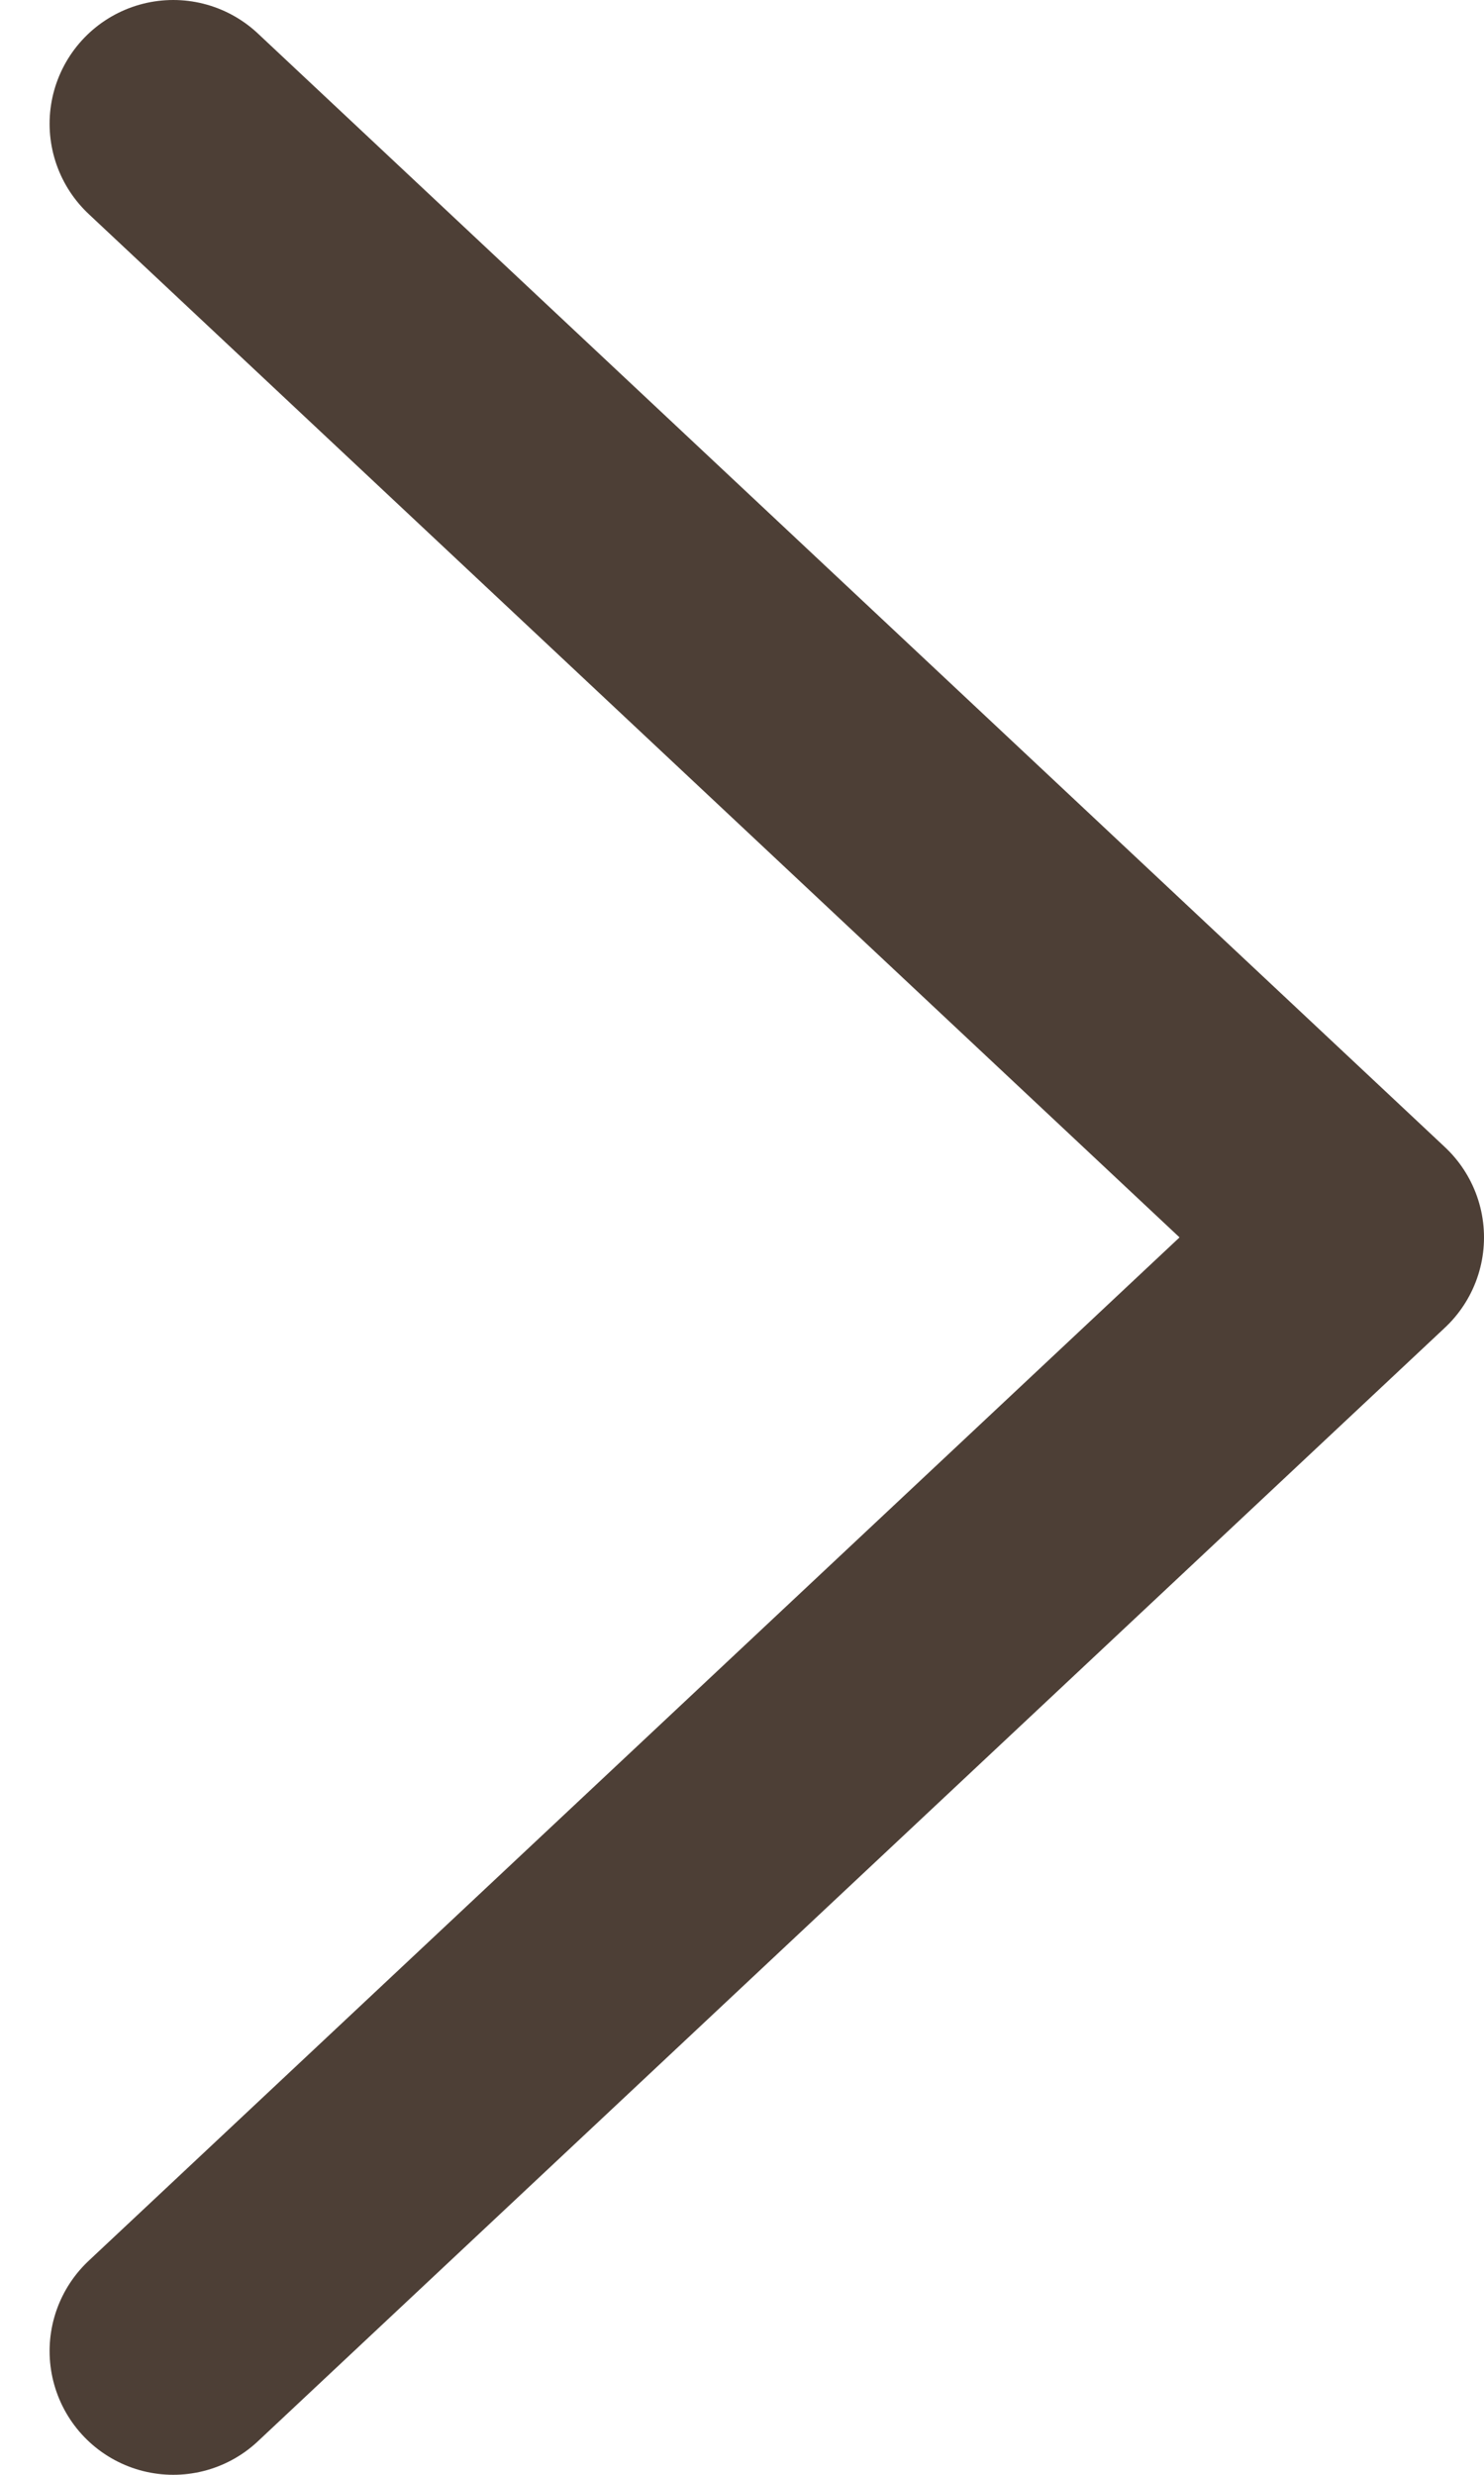
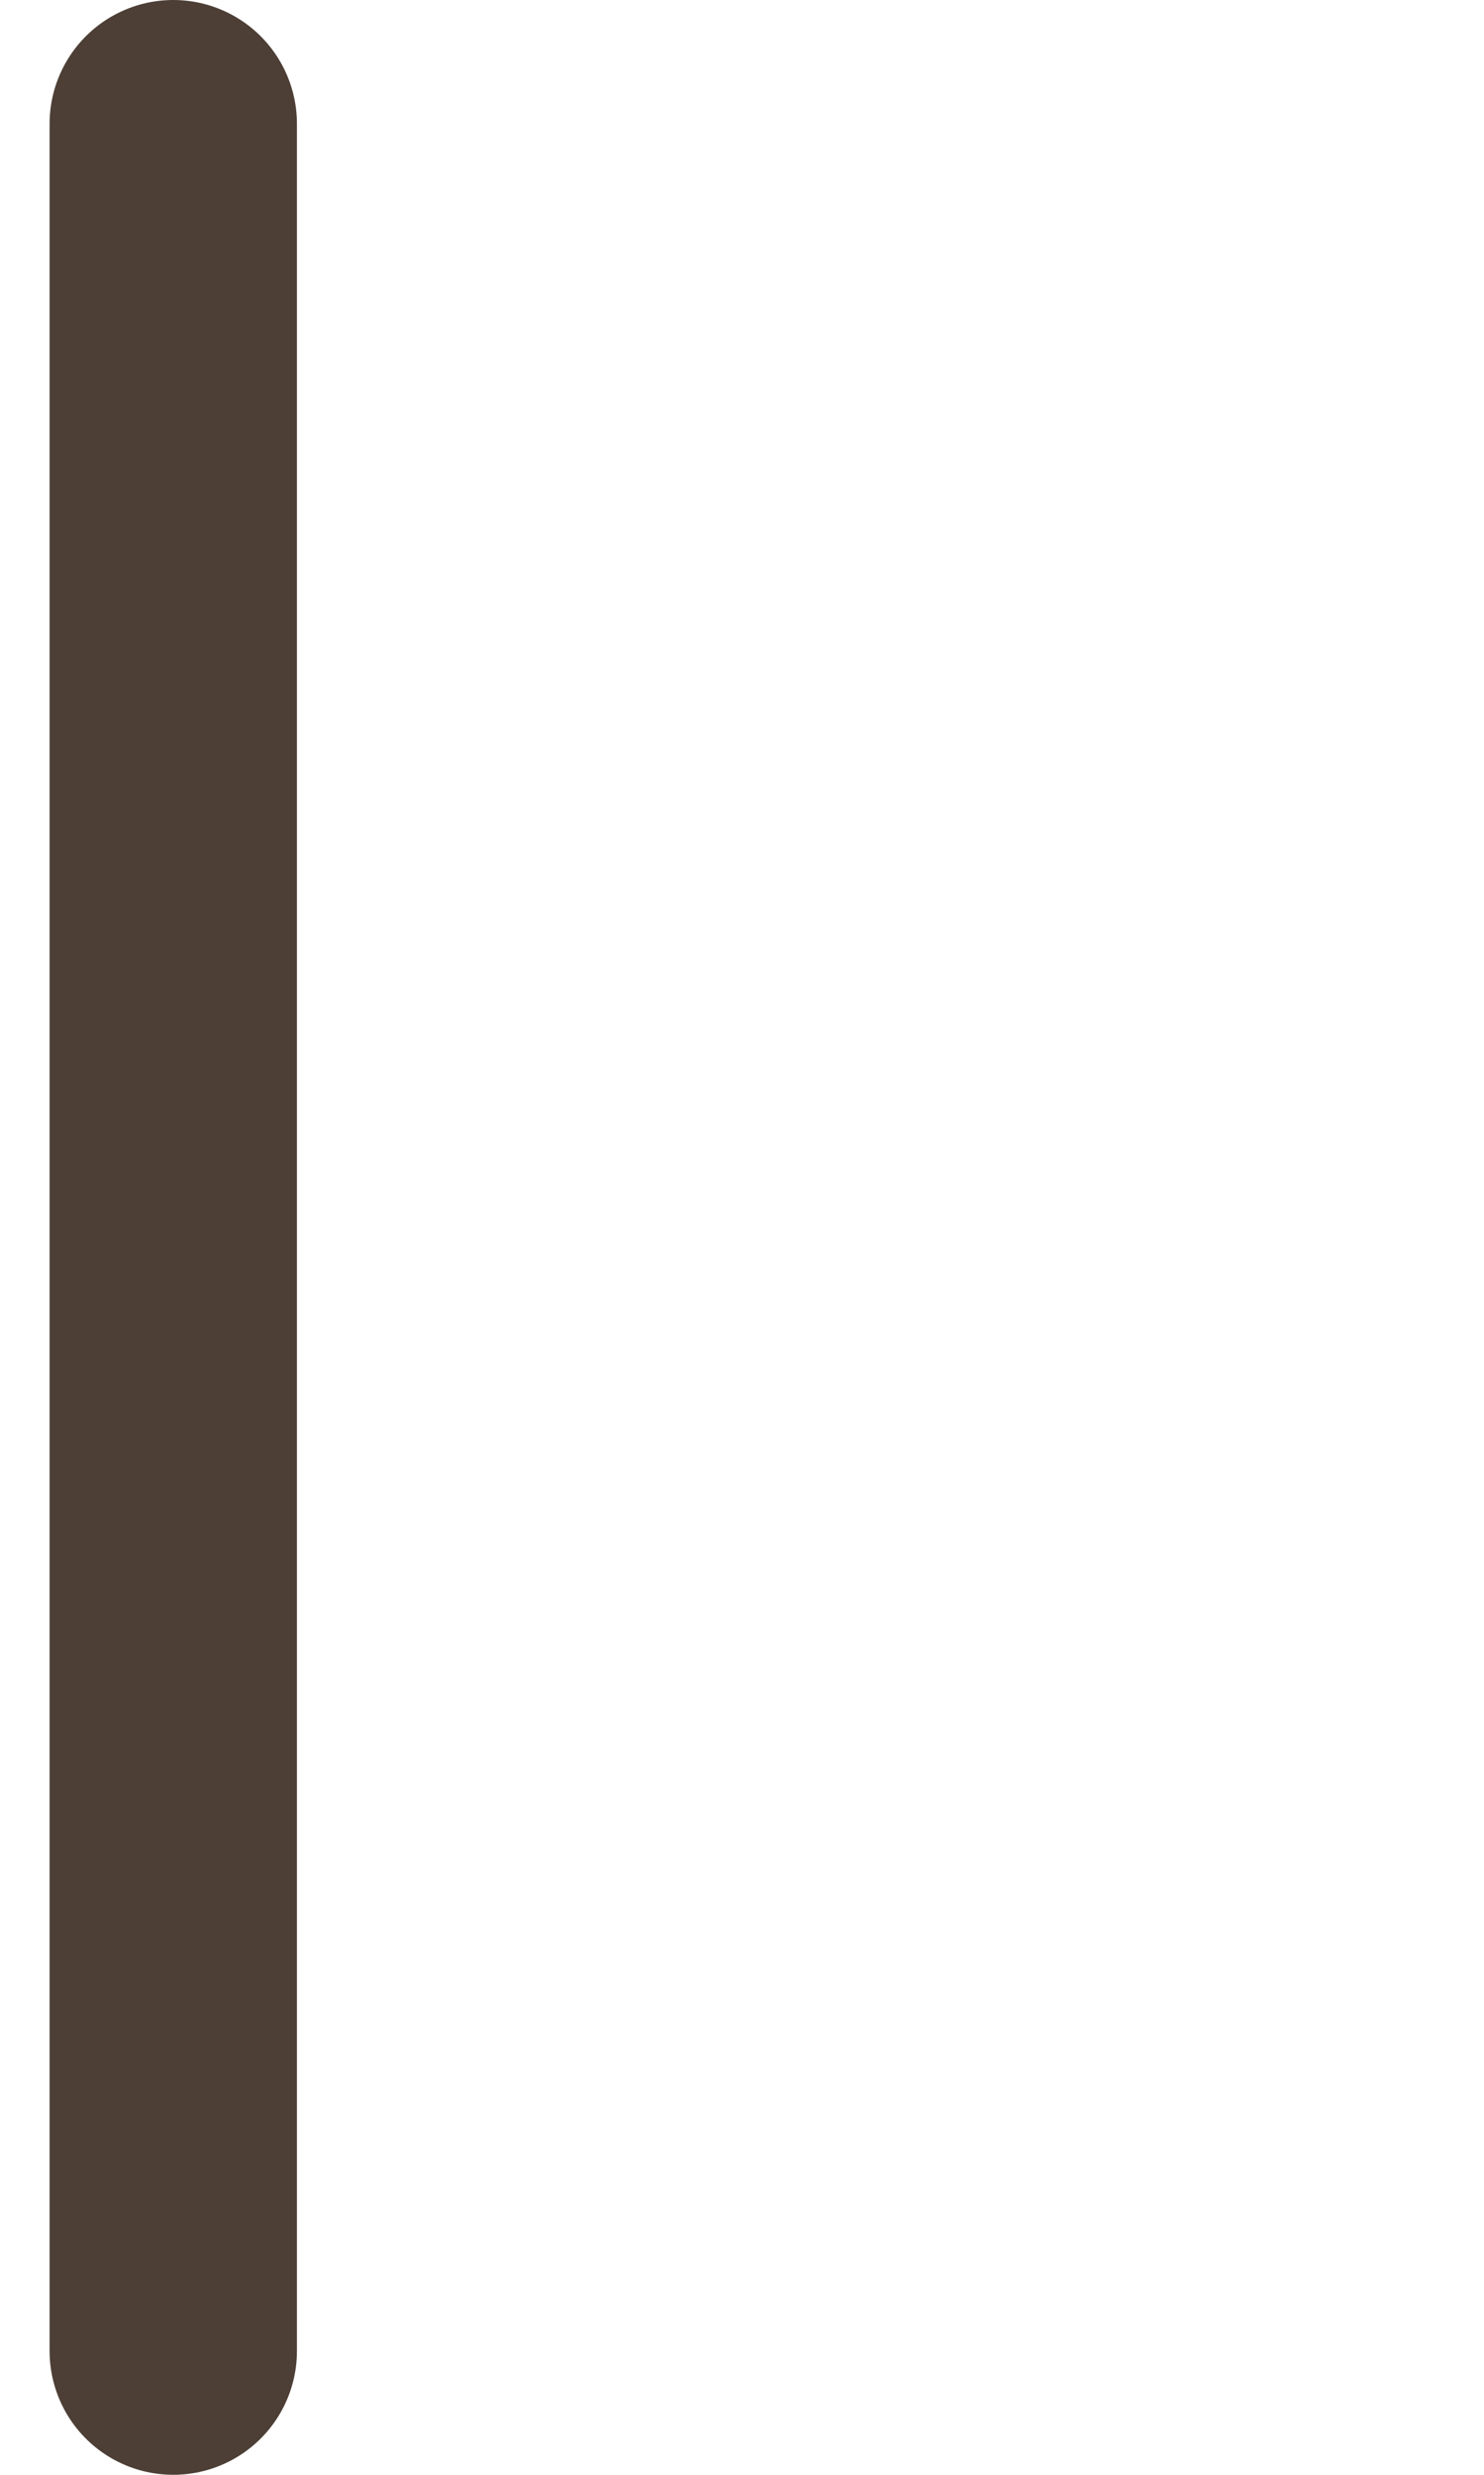
<svg xmlns="http://www.w3.org/2000/svg" width="12" height="20" viewBox="0 0 12 20" fill="none">
-   <path d="M1.401 19L11 10L1.401 1" stroke="#4D3F36" stroke-width="2" stroke-linecap="round" stroke-linejoin="round" />
+   <path d="M1.401 19L1.401 1" stroke="#4D3F36" stroke-width="2" stroke-linecap="round" stroke-linejoin="round" />
</svg>